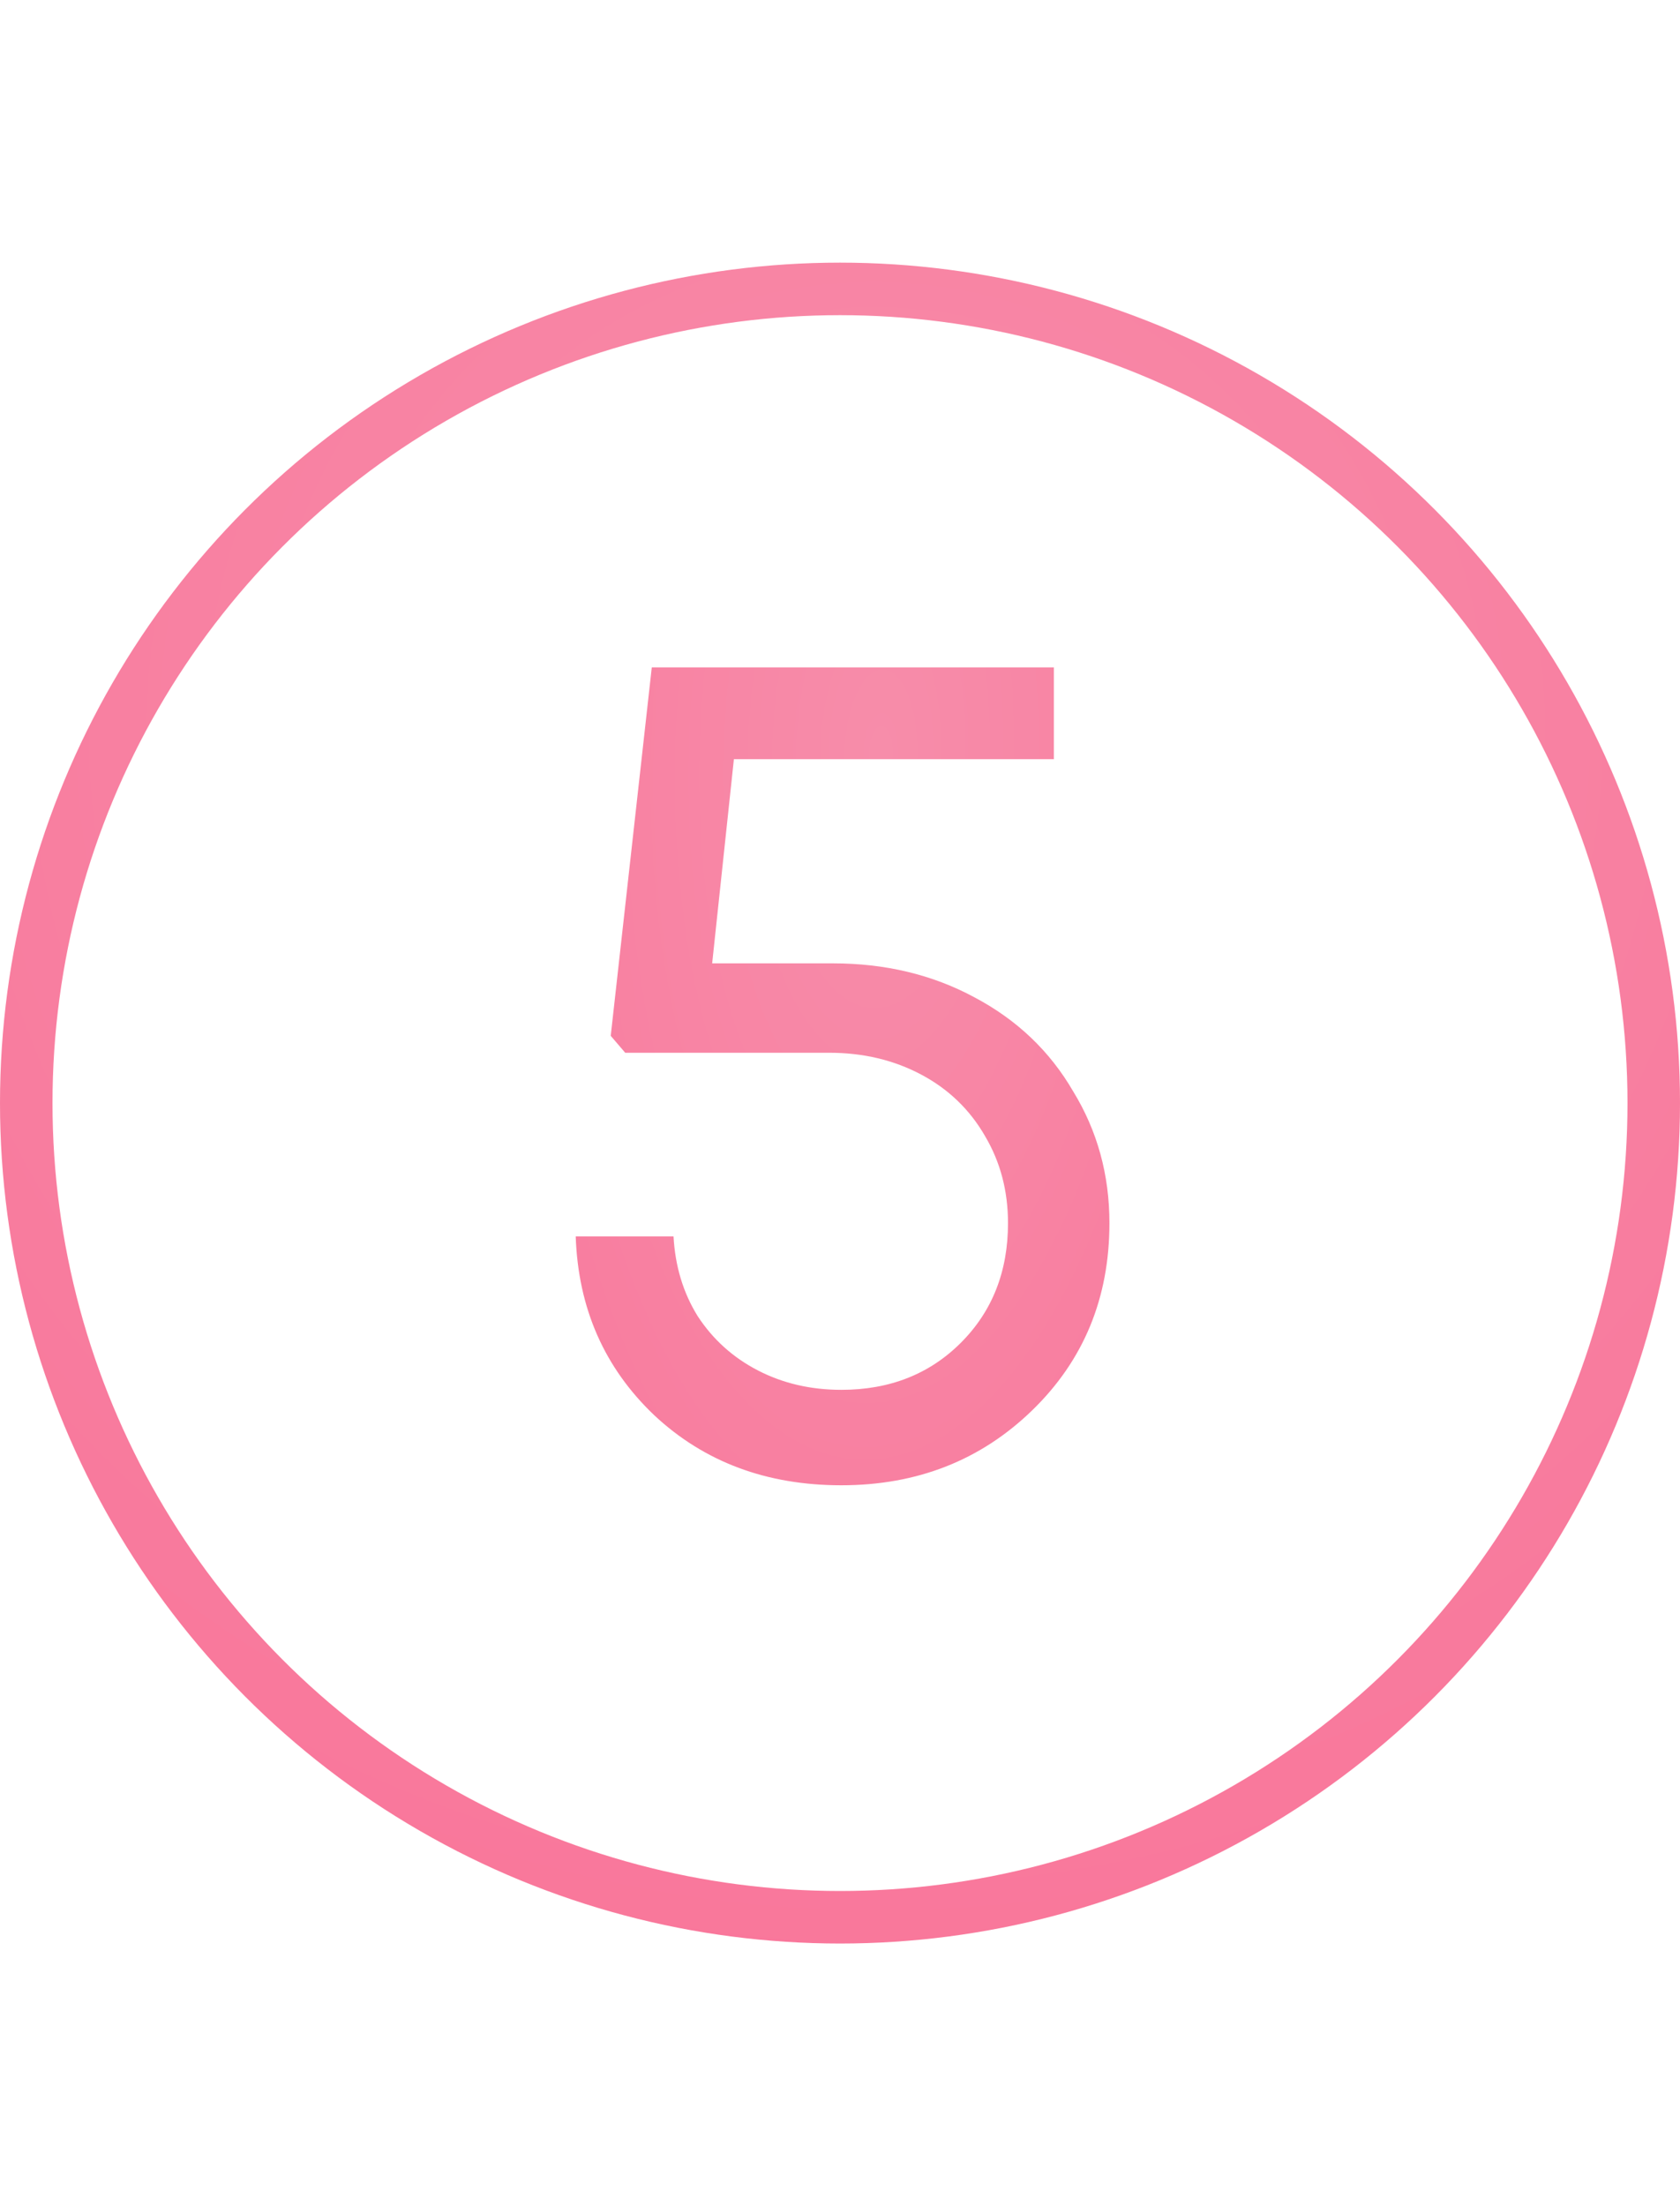
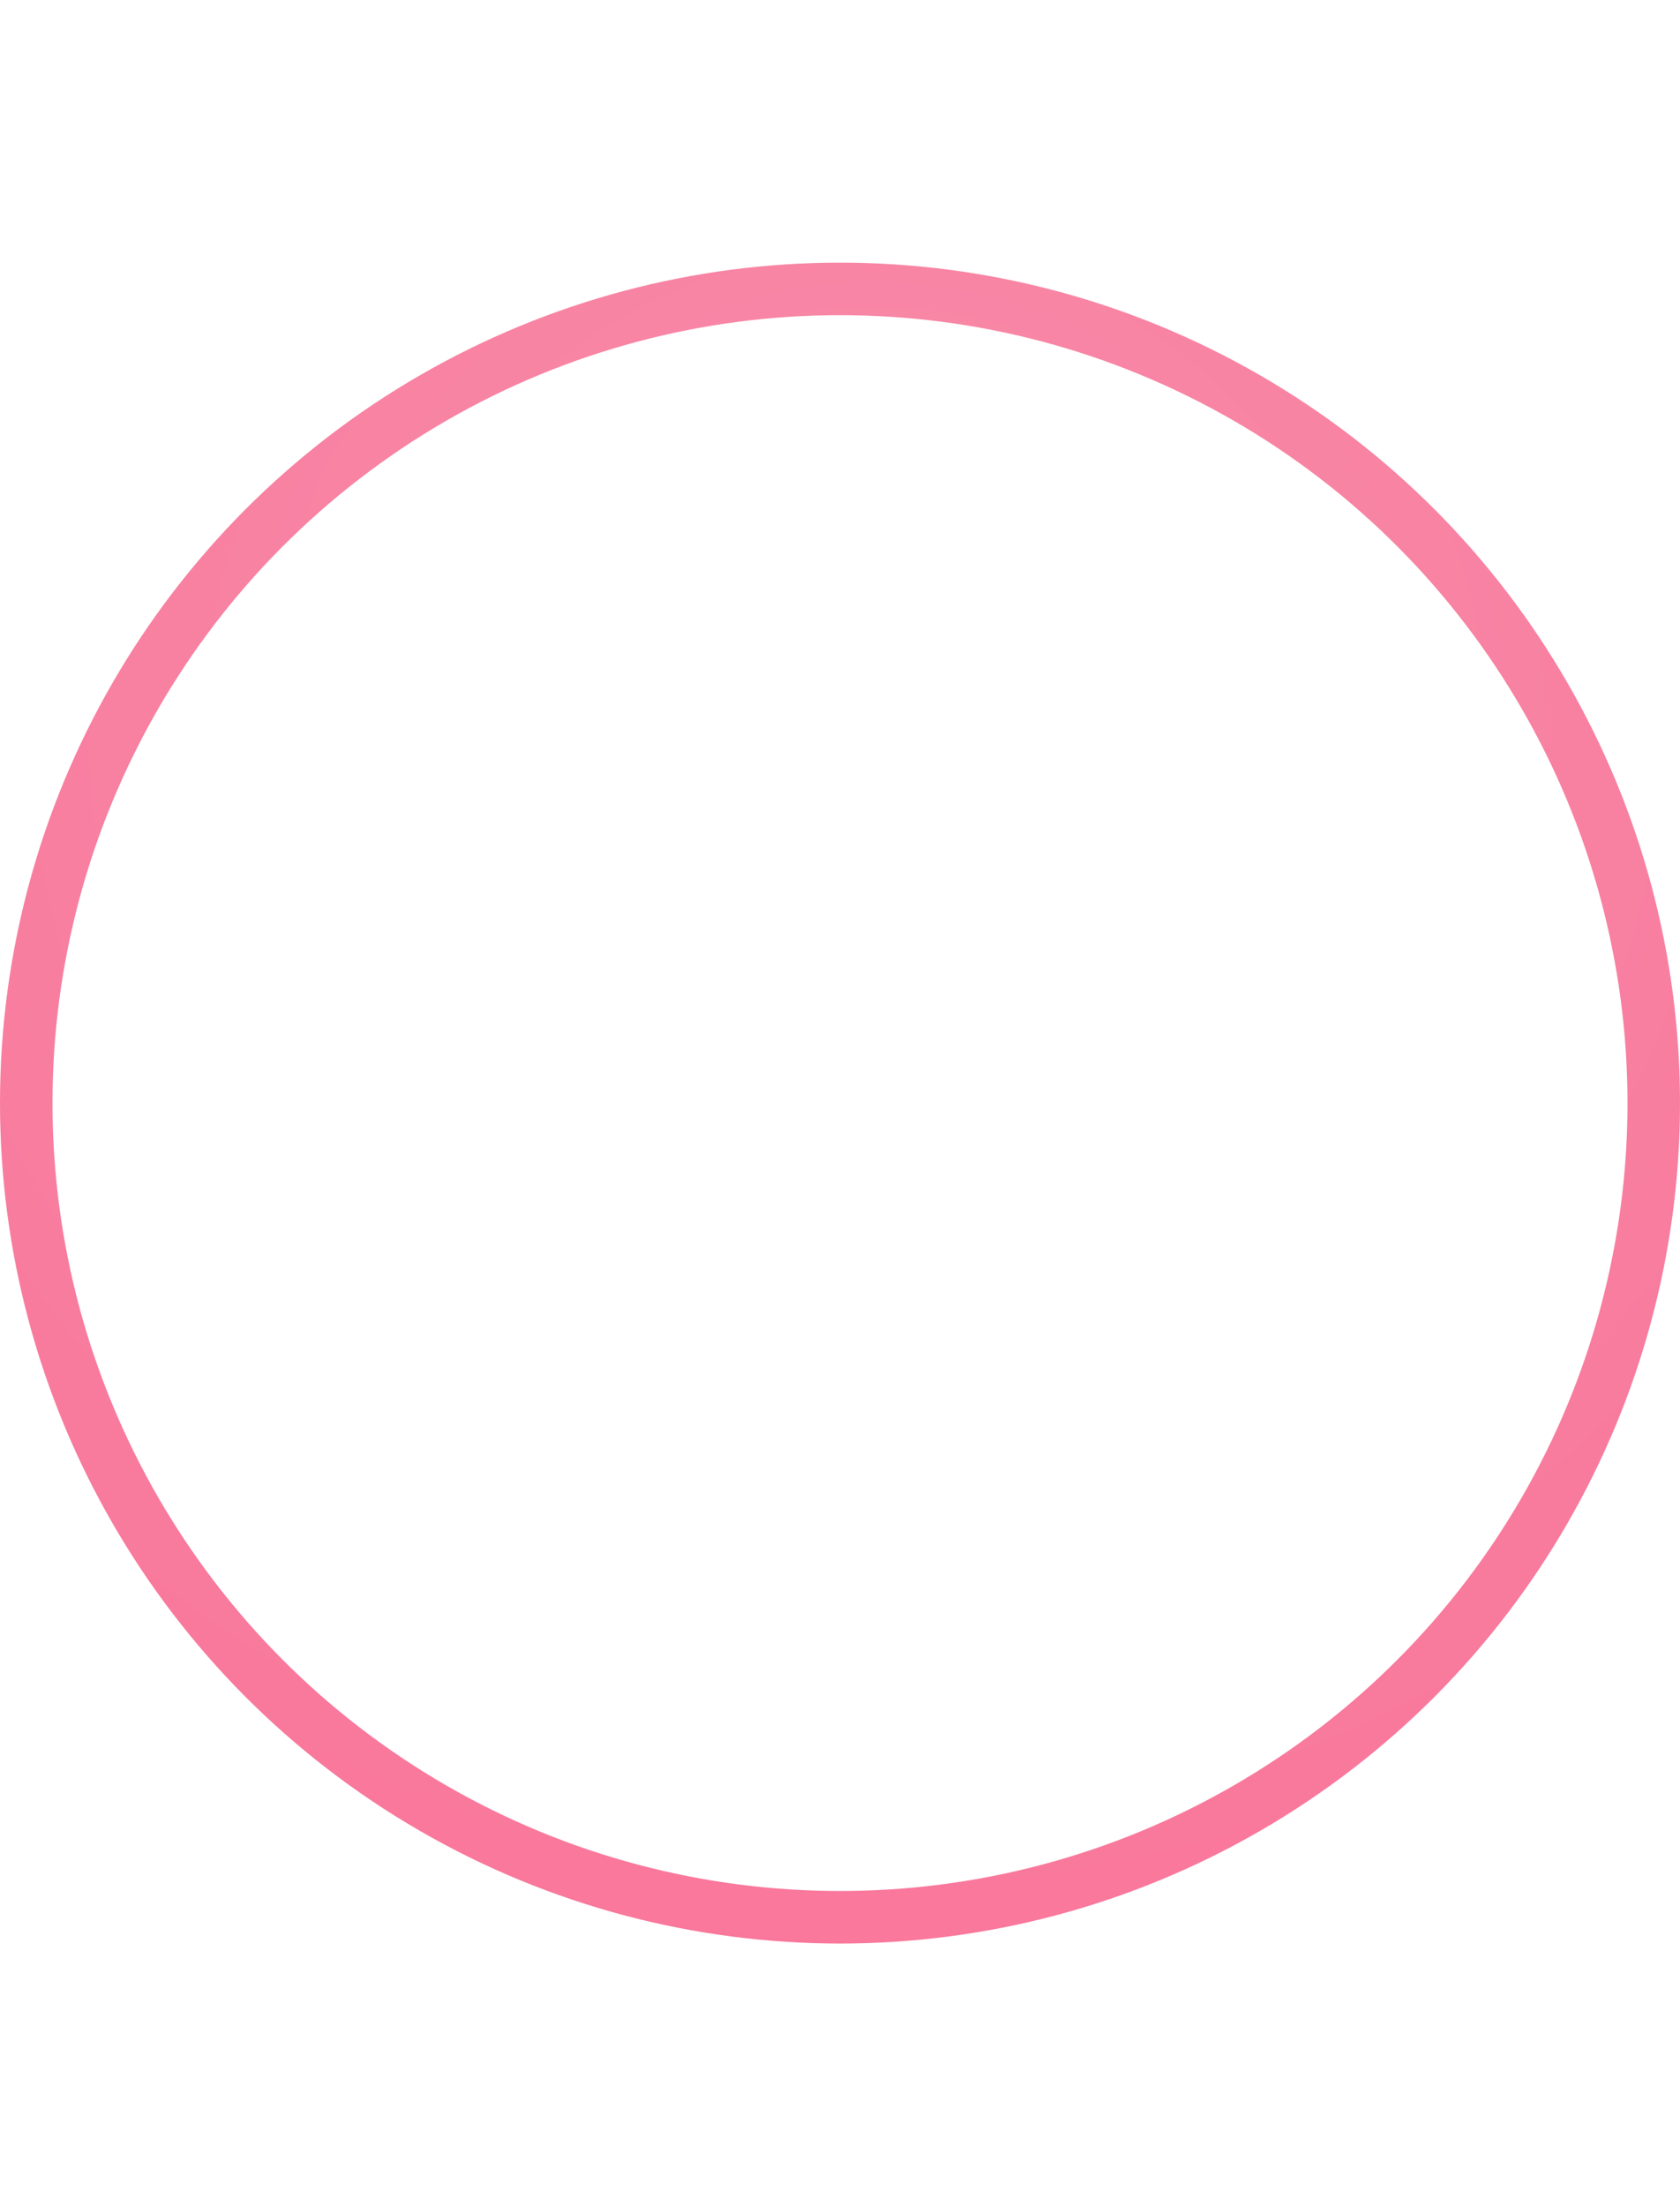
<svg xmlns="http://www.w3.org/2000/svg" width="32" height="42" viewBox="0 0 32 42" fill="none">
  <circle cx="16" cy="21" r="15.5" stroke="url(#paint0_radial_585_1105)" />
-   <path d="M15.865 18.34C16.862 18.34 17.759 18.555 18.556 18.984C19.369 19.413 19.997 20.011 20.442 20.778C20.902 21.529 21.132 22.365 21.132 23.285C21.132 24.711 20.641 25.899 19.66 26.85C18.679 27.801 17.467 28.276 16.026 28.276C14.6 28.276 13.412 27.831 12.461 26.942C11.51 26.037 11.012 24.903 10.966 23.538H12.829C12.86 24.105 13.013 24.611 13.289 25.056C13.58 25.501 13.964 25.846 14.439 26.091C14.914 26.336 15.443 26.459 16.026 26.459C16.946 26.459 17.705 26.16 18.303 25.562C18.901 24.964 19.2 24.205 19.2 23.285C19.2 22.672 19.054 22.12 18.763 21.629C18.472 21.123 18.065 20.732 17.544 20.456C17.023 20.18 16.44 20.042 15.796 20.042H11.909L11.633 19.72L12.415 12.705H20.074V14.453H13.979L13.565 18.34H15.865Z" fill="url(#paint1_radial_585_1105)" />
  <defs>
    <radialGradient id="paint0_radial_585_1105" cx="0" cy="0" r="1" gradientUnits="userSpaceOnUse" gradientTransform="translate(16.66 13.976) rotate(93.908) scale(27.576 29.338)">
      <stop stop-color="#F78DAA" />
      <stop offset="1" stop-color="#F97398" />
    </radialGradient>
    <radialGradient id="paint1_radial_585_1105" cx="0" cy="0" r="1" gradientUnits="userSpaceOnUse" gradientTransform="translate(16.768 14.256) rotate(91.541) scale(28.382 11.942)">
      <stop stop-color="#F78DAA" />
      <stop offset="1" stop-color="#F97398" />
    </radialGradient>
  </defs>
</svg>